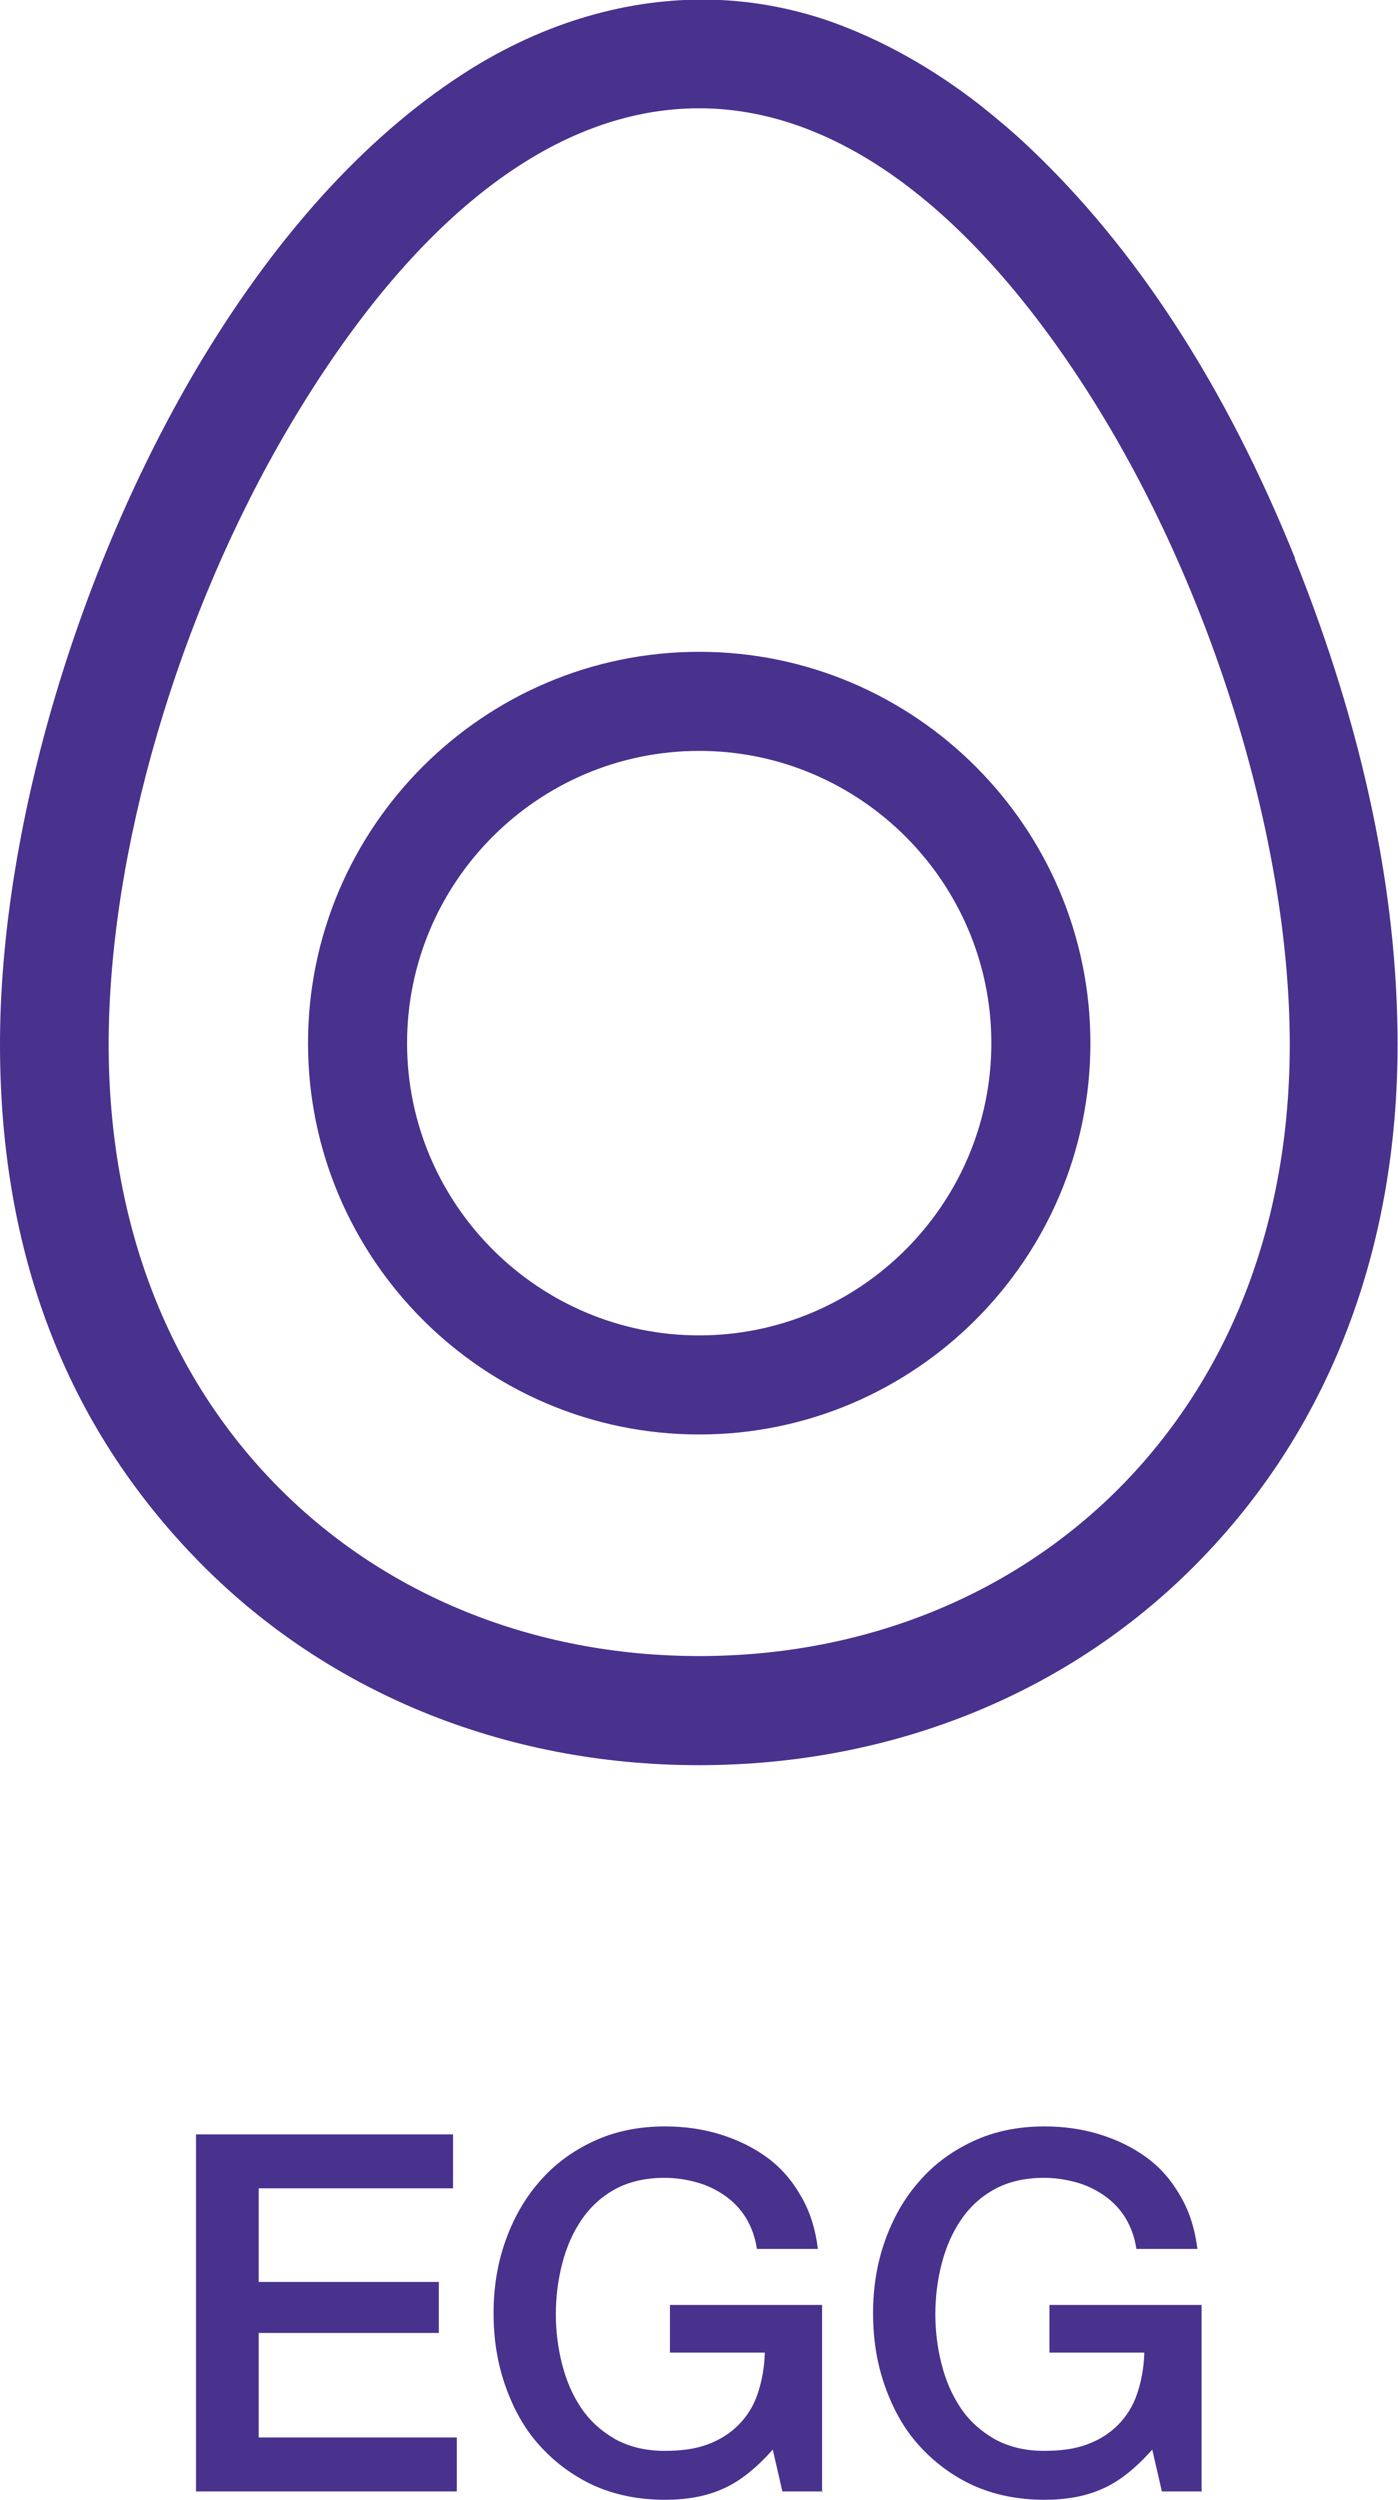
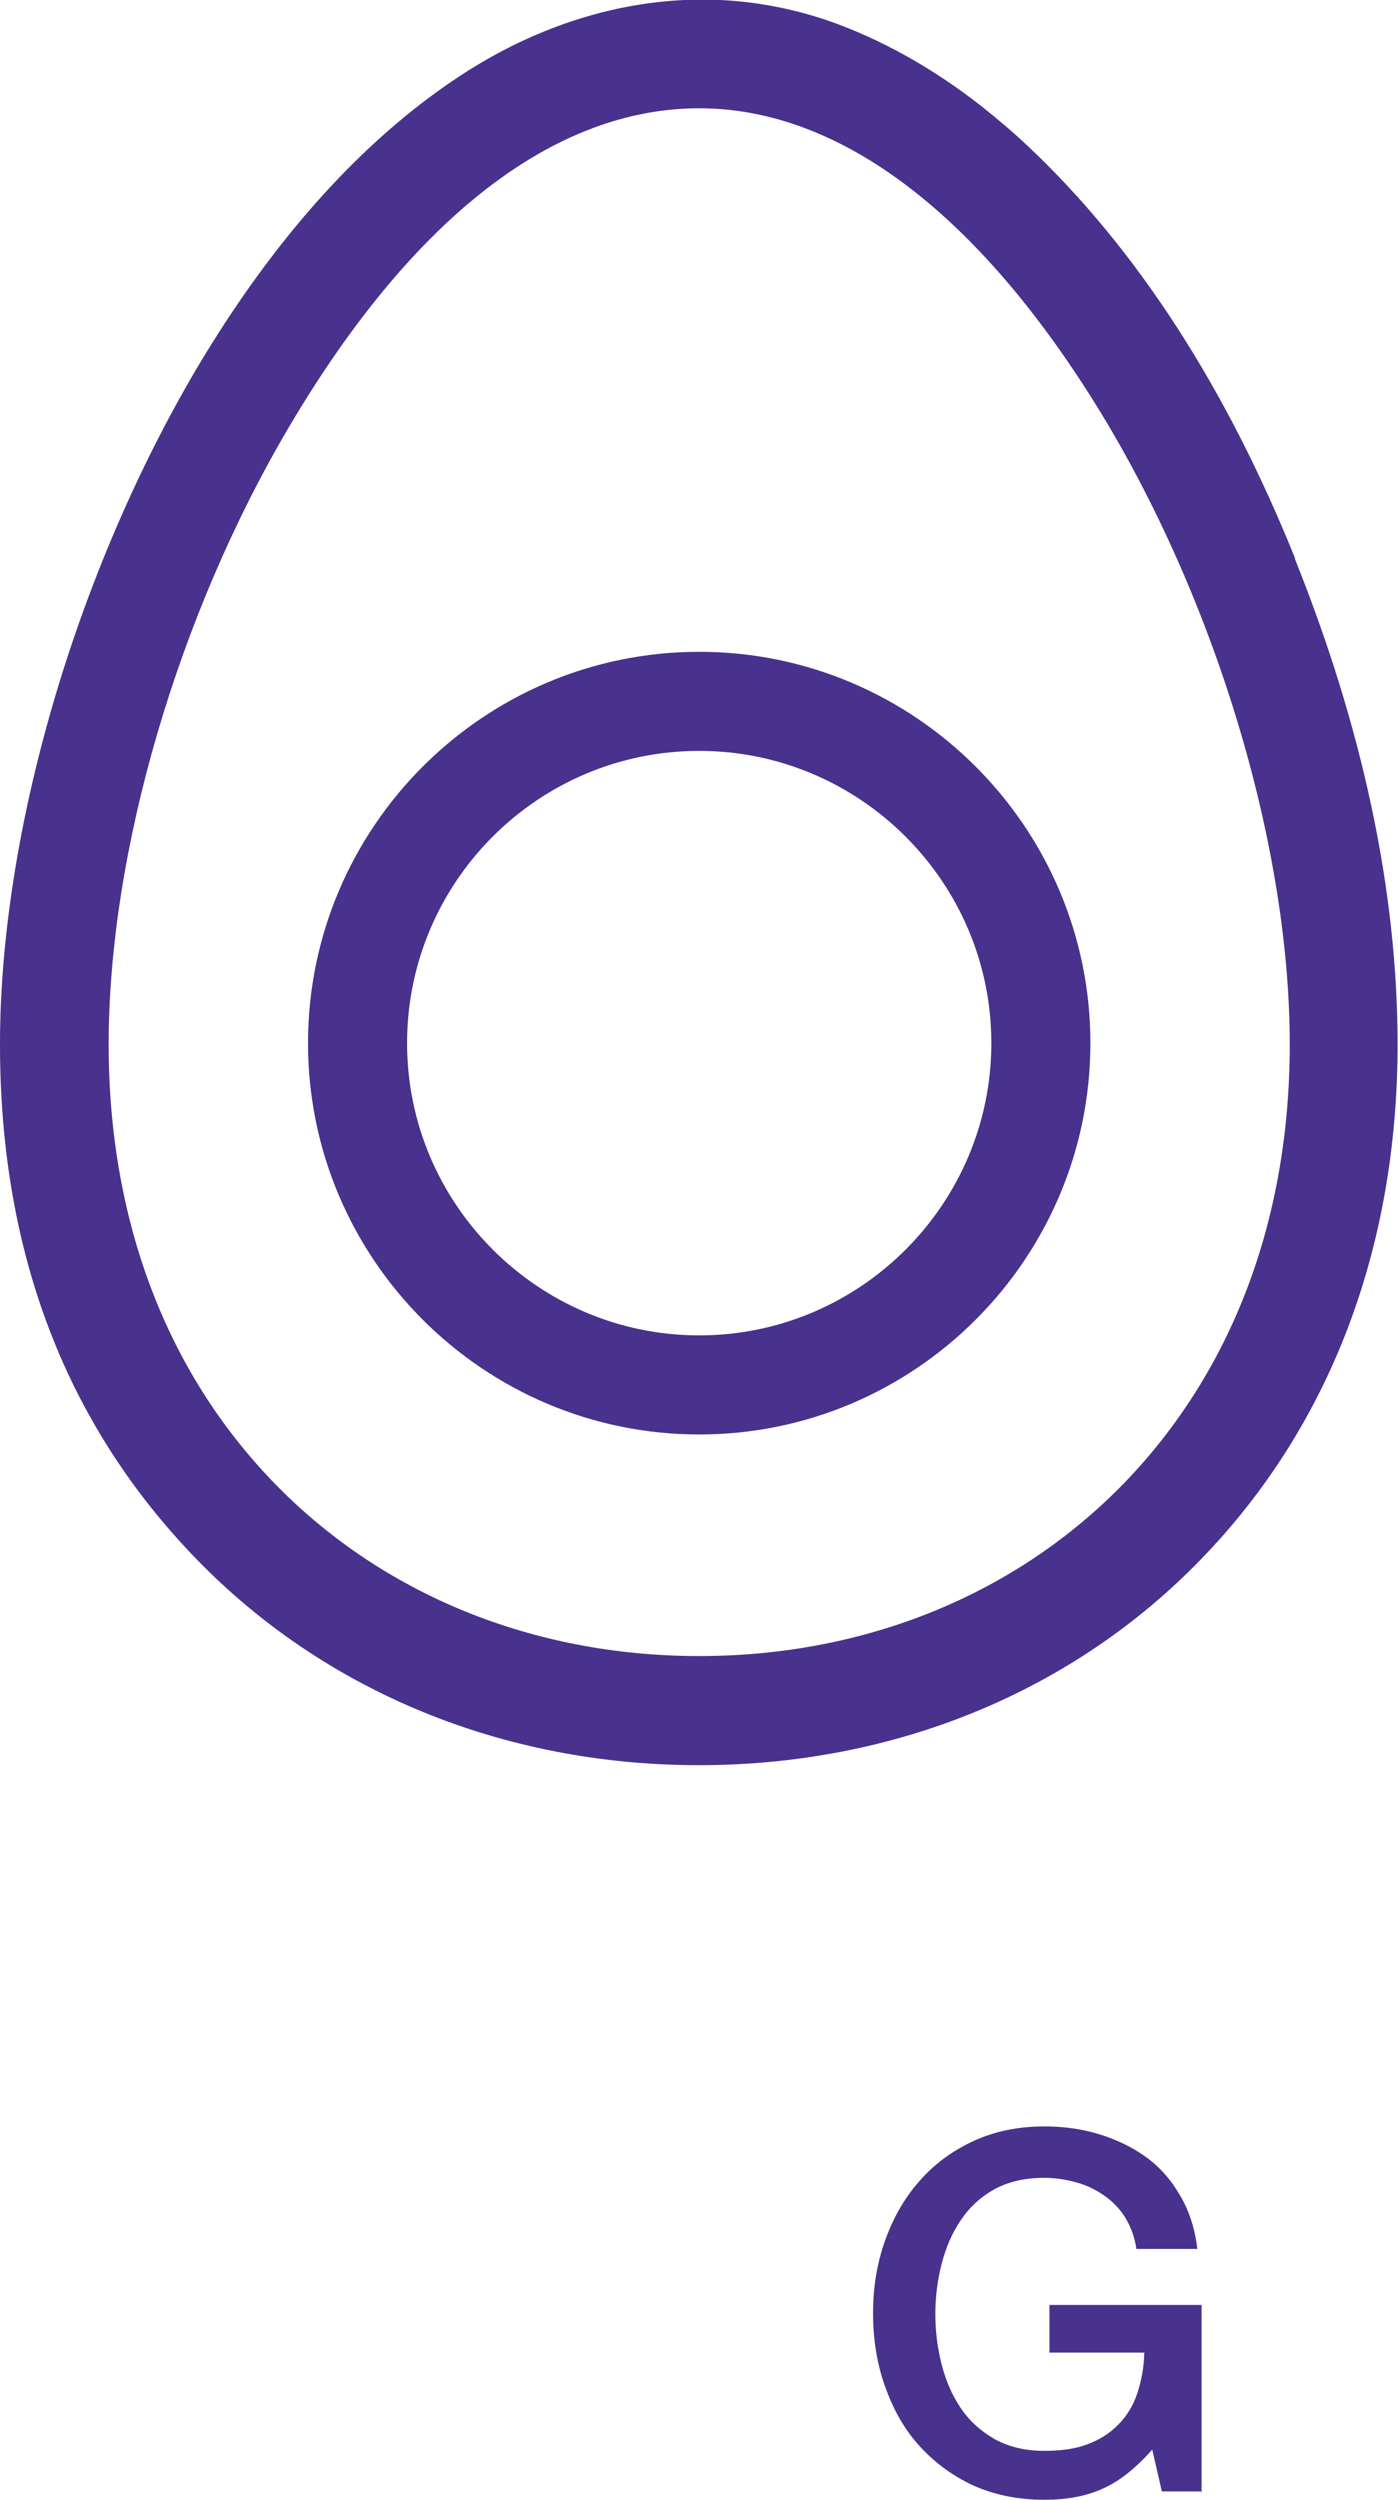
<svg xmlns="http://www.w3.org/2000/svg" id="Layer_2" data-name="Layer 2" viewBox="0 0 33.45 59.8">
  <defs>
    <style>
      .cls-1 {
        fill: #49318e;
      }
    </style>
  </defs>
  <g id="Layer_1-2" data-name="Layer 1">
    <g>
      <g>
        <path class="cls-1" d="M30.99,13.36c-1.66-4.12-3.81-7.43-6.39-9.86-.36-.34-.74-.66-1.13-.97-1.15-.9-2.37-1.58-3.61-2.02-.98-.34-2.01-.52-3.05-.52-1.97,0-3.96,.62-5.78,1.81-2.34,1.53-4.48,3.9-6.34,7.04C1.8,13.75,0,19.93,0,24.98s1.62,9.13,4.69,12.3c3.08,3.18,7.36,4.94,12.03,4.94s8.95-1.75,12.03-4.94c3.07-3.17,4.69-7.42,4.69-12.3,0-3.65-.83-7.56-2.46-11.62Zm-14.26,26.25c-3.97,0-7.58-1.47-10.17-4.14-2.59-2.67-3.96-6.3-3.96-10.49,0-4.61,1.66-10.29,4.34-14.81,2.94-4.96,6.32-7.58,9.79-7.58,3.2,0,6.37,2.28,9.18,6.6,3.01,4.62,4.95,10.82,4.95,15.79,0,4.18-1.37,7.81-3.96,10.49-2.59,2.67-6.2,4.14-10.17,4.14Z" />
        <path class="cls-1" d="M16.73,34.31c-5.16,0-9.36-4.2-9.36-9.36s4.2-9.36,9.36-9.36,9.36,4.2,9.36,9.36-4.2,9.36-9.36,9.36Zm0-16.35c-3.86,0-6.99,3.14-6.99,6.99s3.14,6.99,6.99,6.99,6.99-3.14,6.99-6.99-3.14-6.99-6.99-6.99Z" />
      </g>
      <g>
-         <path class="cls-1" d="M4.69,51.05h6.15v1.29H6.19v2.24h4.31v1.22H6.19v2.5h4.74v1.29H4.69v-8.54Z" />
-         <path class="cls-1" d="M19.68,59.59h-.96l-.23-1c-.4,.45-.8,.77-1.2,.94-.4,.18-.86,.26-1.38,.26-.64,0-1.21-.12-1.72-.35-.51-.24-.93-.56-1.29-.96s-.62-.88-.81-1.42c-.19-.54-.28-1.12-.28-1.73s.09-1.18,.28-1.72c.19-.54,.46-1.02,.81-1.42,.35-.41,.78-.73,1.29-.97,.51-.24,1.08-.36,1.72-.36,.46,0,.9,.06,1.32,.19s.79,.31,1.12,.55c.33,.24,.6,.55,.81,.92,.22,.37,.35,.79,.41,1.27h-1.46c-.04-.28-.13-.52-.26-.74-.13-.21-.3-.39-.5-.53-.2-.14-.42-.25-.67-.32-.25-.07-.51-.11-.78-.11-.45,0-.85,.09-1.18,.27-.33,.18-.6,.43-.81,.74-.21,.31-.36,.66-.46,1.05-.1,.39-.15,.79-.15,1.2s.05,.81,.15,1.2c.1,.39,.25,.74,.46,1.05,.21,.31,.48,.55,.81,.74,.33,.18,.72,.28,1.18,.28,.38,0,.72-.04,1.02-.15s.54-.26,.75-.47c.2-.2,.36-.45,.46-.75s.16-.62,.17-.98h-2.27v-1.14h3.64v4.5Z" />
        <path class="cls-1" d="M28.76,59.59h-.96l-.23-1c-.4,.45-.8,.77-1.2,.94-.4,.18-.86,.26-1.38,.26-.64,0-1.21-.12-1.72-.35-.51-.24-.93-.56-1.29-.96s-.62-.88-.81-1.42c-.19-.54-.28-1.12-.28-1.73s.09-1.18,.28-1.72c.19-.54,.46-1.02,.81-1.42,.35-.41,.78-.73,1.29-.97,.51-.24,1.08-.36,1.72-.36,.46,0,.9,.06,1.32,.19s.79,.31,1.12,.55c.33,.24,.6,.55,.81,.92,.22,.37,.35,.79,.41,1.27h-1.46c-.04-.28-.13-.52-.26-.74-.13-.21-.3-.39-.5-.53-.2-.14-.42-.25-.67-.32-.25-.07-.51-.11-.78-.11-.45,0-.85,.09-1.18,.27-.33,.18-.6,.43-.81,.74-.21,.31-.36,.66-.46,1.05-.1,.39-.15,.79-.15,1.2s.05,.81,.15,1.2c.1,.39,.25,.74,.46,1.05,.21,.31,.48,.55,.81,.74,.33,.18,.72,.28,1.18,.28,.38,0,.72-.04,1.02-.15s.54-.26,.75-.47c.2-.2,.36-.45,.46-.75s.16-.62,.17-.98h-2.27v-1.14h3.64v4.5Z" />
      </g>
    </g>
  </g>
</svg>